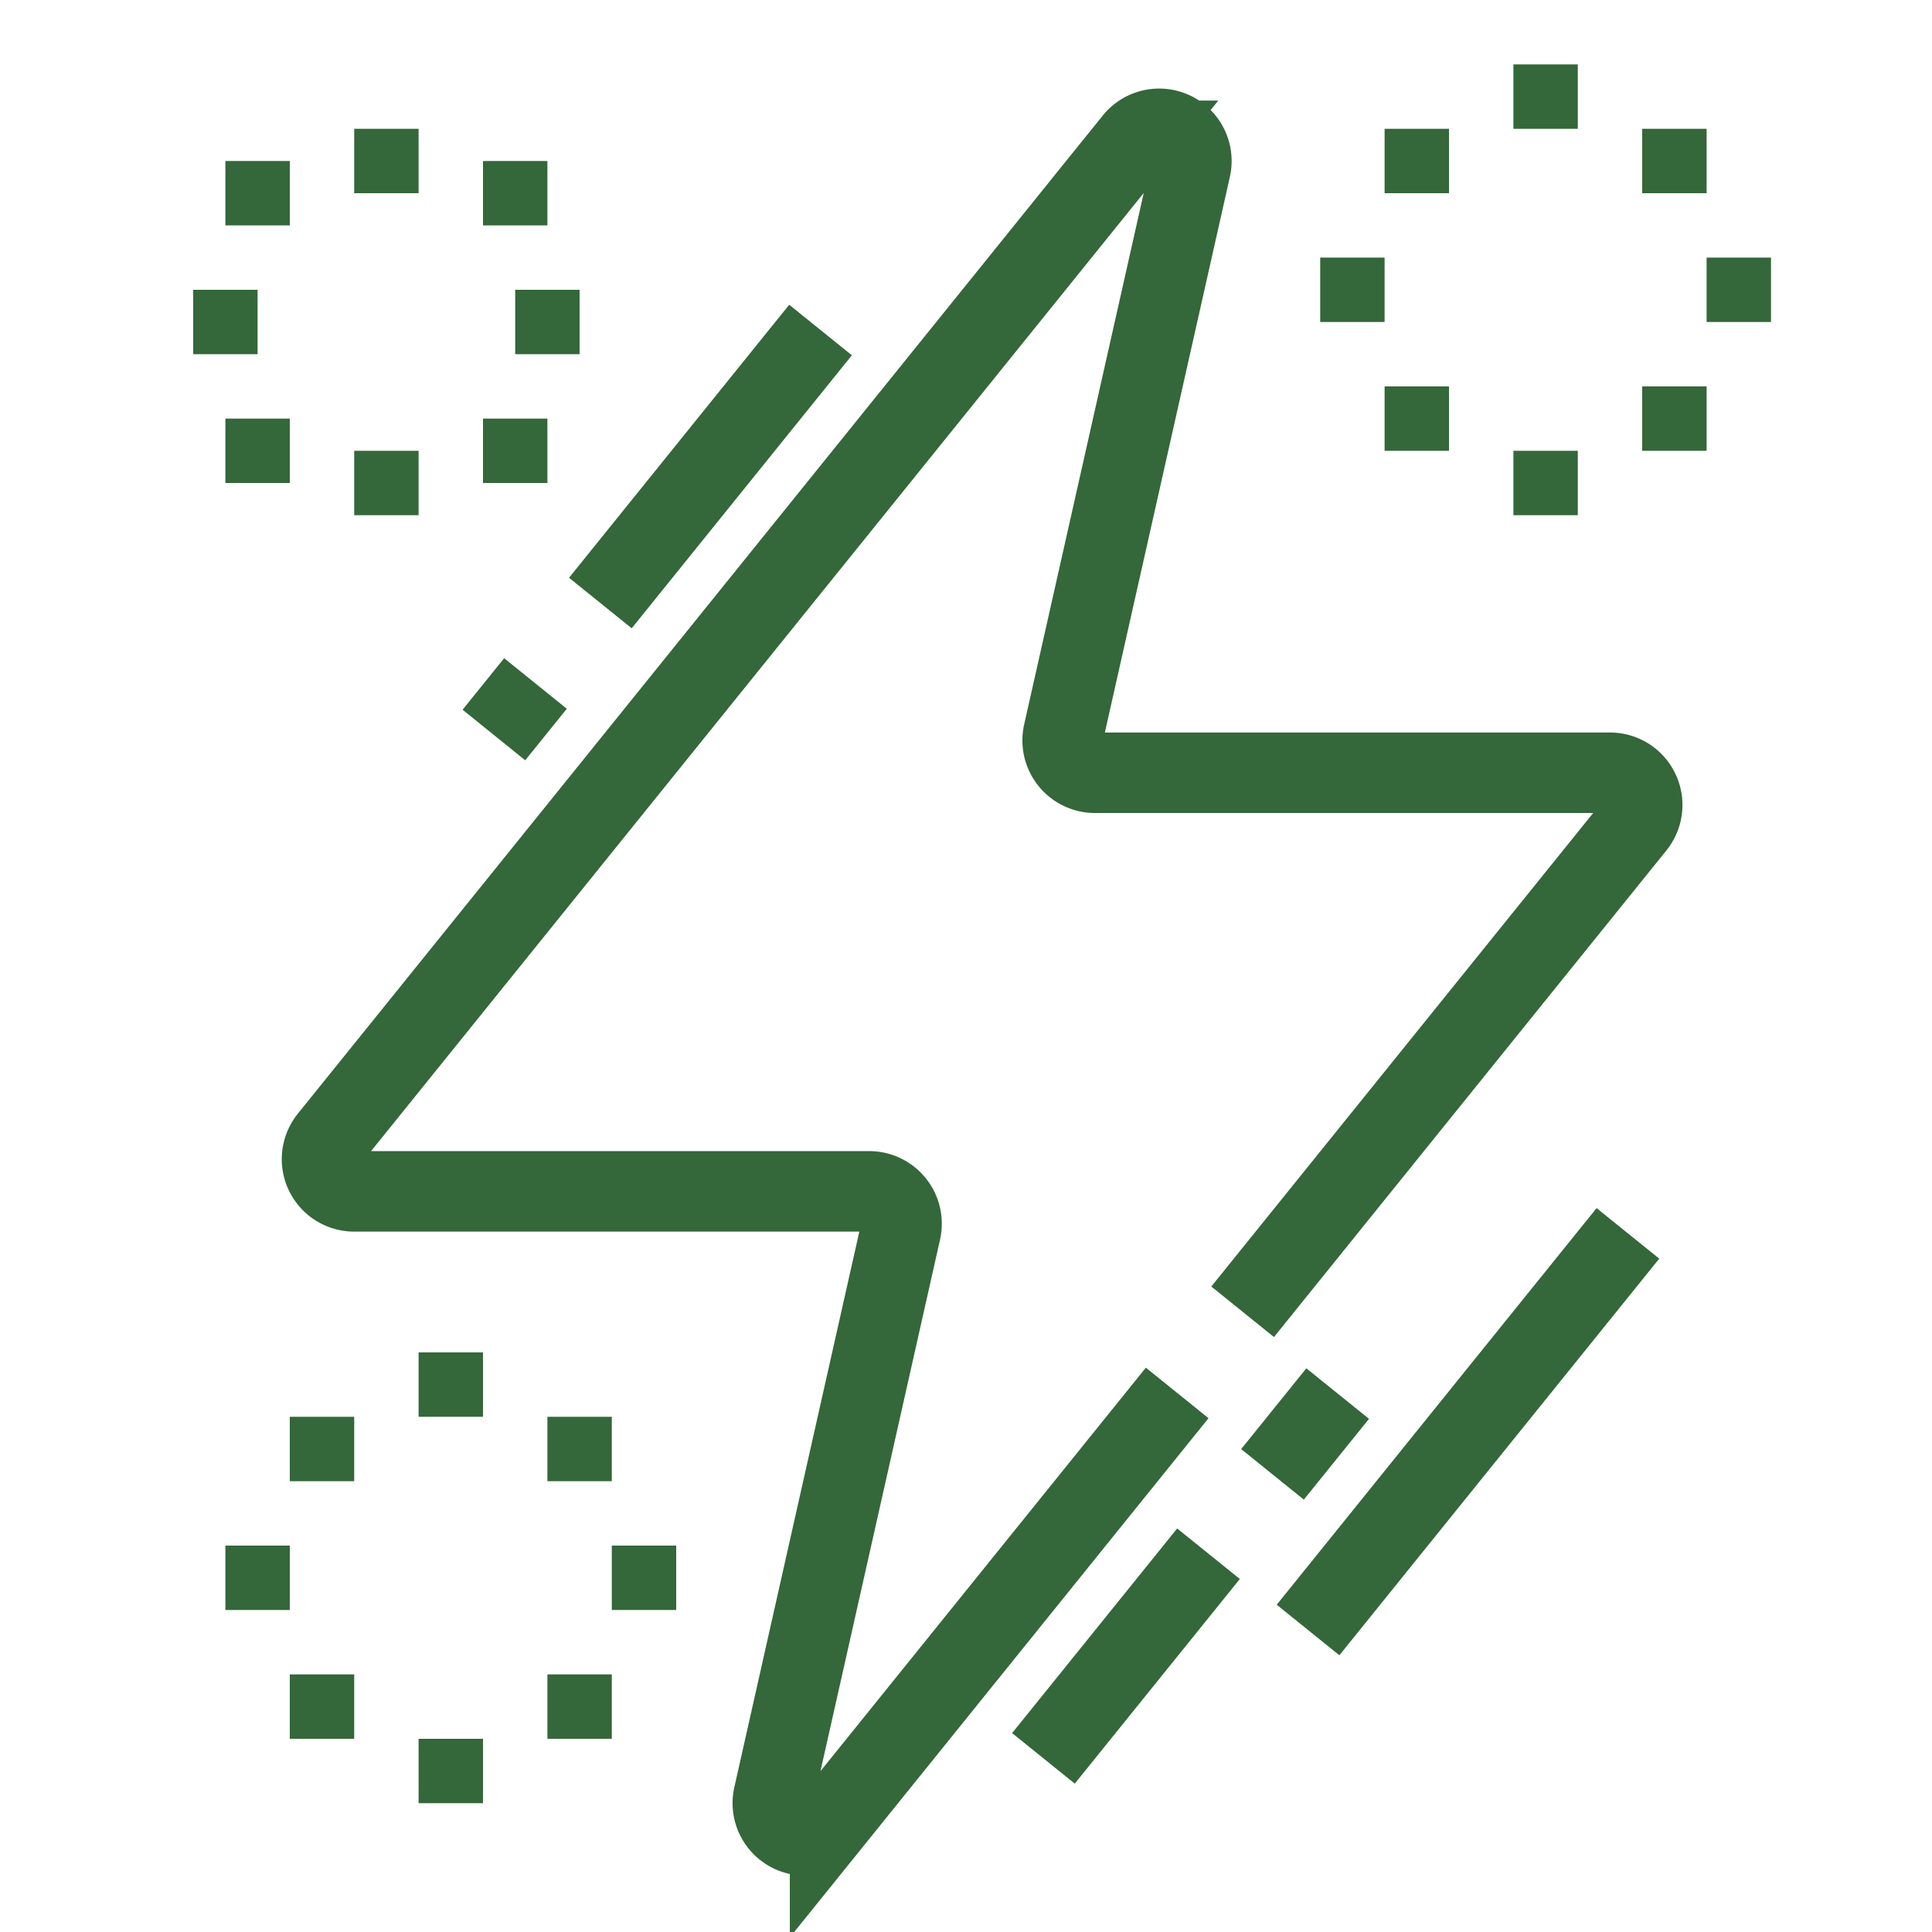
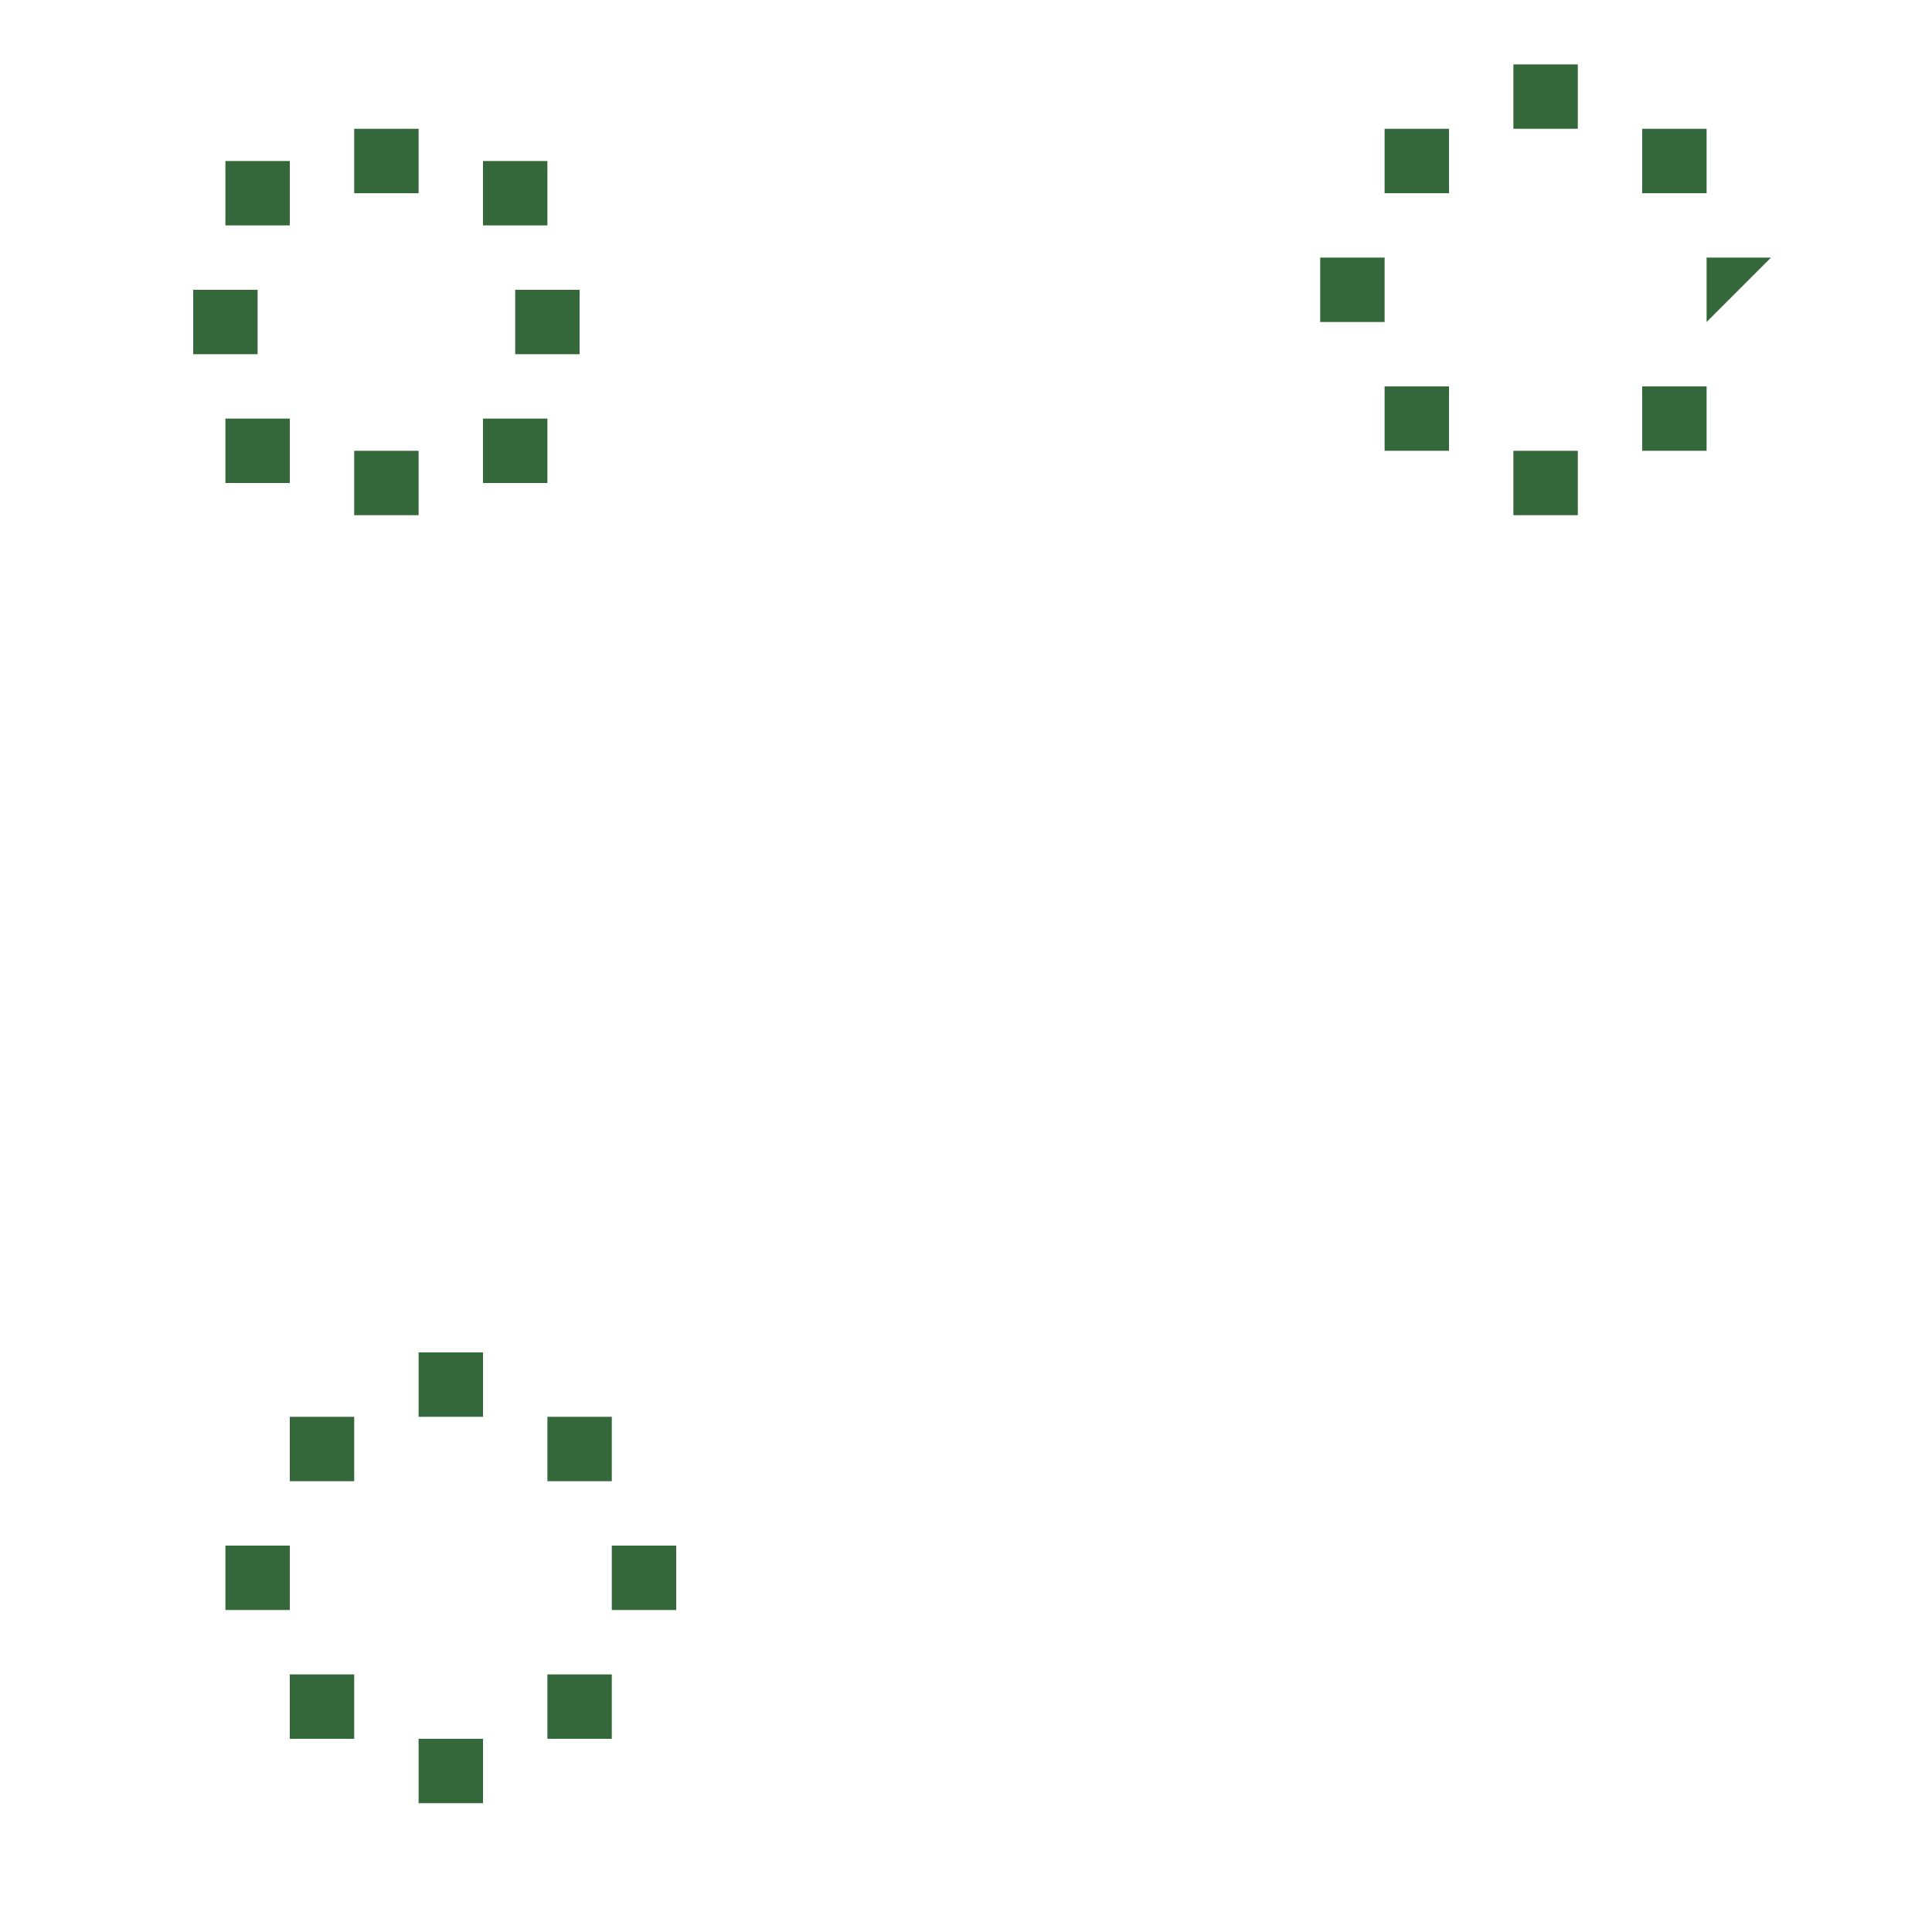
<svg xmlns="http://www.w3.org/2000/svg" width="48" height="48" fill="none">
-   <path stroke-width="2" stroke-miterlimit="10" stroke="#346739" d="m29.247 34.607-8.624 10.694a.8.8 0 0 1-1.403-.678l3.16-14.047a.804.804 0 0 0-.78-.977H8.8a.8.8 0 0 1-.623-1.301l20-24.8a.8.8 0 0 1 1.403.678l-3.16 14.046a.804.804 0 0 0 .78.977H40a.8.8 0 0 1 .623 1.302l-9.75 12.09M30.025 38.602l-4.101 5.084M33.234 34.623l-1.619 2.007M14.916 14.982l5.47-6.783M12.271 18.261l1.033-1.28" />
  <g fill="#346739">
-     <path d="M39.2 11.2h-1.6v1.6h1.6zM34.4 6.4h-1.6V8h1.6zM44 6.4h-1.6V8H44zM39.2 1.6h-1.6v1.6h1.6zM36 3.2h-1.6v1.6H36zM42.4 3.2h-1.6v1.6h1.6zM36 9.6h-1.6v1.6H36zM42.4 9.6h-1.6v1.6h1.6zM10.4 3.2H8.8v1.6h1.6zM10.4 11.2H8.8v1.6h1.6zM14.4 7.2h-1.6v1.6h1.6zM6.4 7.2H4.8v1.6h1.6zM7.2 4H5.6v1.6h1.6zM13.6 4H12v1.6h1.6zM7.2 10.4H5.6V12h1.6zM13.6 10.4H12V12h1.6zM12 43.2h-1.6v1.6H12zM7.2 38.4H5.6V40h1.6zM16.8 38.4h-1.6V40h1.6zM12 33.6h-1.6v1.6H12zM8.8 35.2H7.2v1.6h1.6zM15.2 35.2h-1.6v1.6h1.6zM8.8 41.6H7.2v1.6h1.6zM15.2 41.6h-1.6v1.6h1.6z" />
+     <path d="M39.2 11.2h-1.6v1.6h1.6zM34.4 6.4h-1.6V8h1.6zM44 6.4h-1.6V8zM39.2 1.6h-1.6v1.6h1.6zM36 3.2h-1.6v1.6H36zM42.4 3.2h-1.6v1.6h1.6zM36 9.6h-1.6v1.6H36zM42.4 9.6h-1.6v1.6h1.6zM10.4 3.2H8.8v1.6h1.6zM10.4 11.2H8.8v1.6h1.6zM14.4 7.2h-1.6v1.6h1.6zM6.4 7.2H4.8v1.6h1.6zM7.2 4H5.6v1.6h1.6zM13.6 4H12v1.6h1.6zM7.2 10.4H5.6V12h1.6zM13.6 10.4H12V12h1.6zM12 43.2h-1.6v1.6H12zM7.2 38.4H5.6V40h1.6zM16.8 38.4h-1.6V40h1.6zM12 33.6h-1.6v1.6H12zM8.8 35.2H7.2v1.6h1.6zM15.2 35.2h-1.6v1.6h1.6zM8.8 41.6H7.2v1.6h1.6zM15.2 41.6h-1.6v1.6h1.6z" />
  </g>
-   <path stroke-width="2" stroke-miterlimit="10" stroke="#346739" d="m40.445 30.643-7.947 9.854" />
</svg>